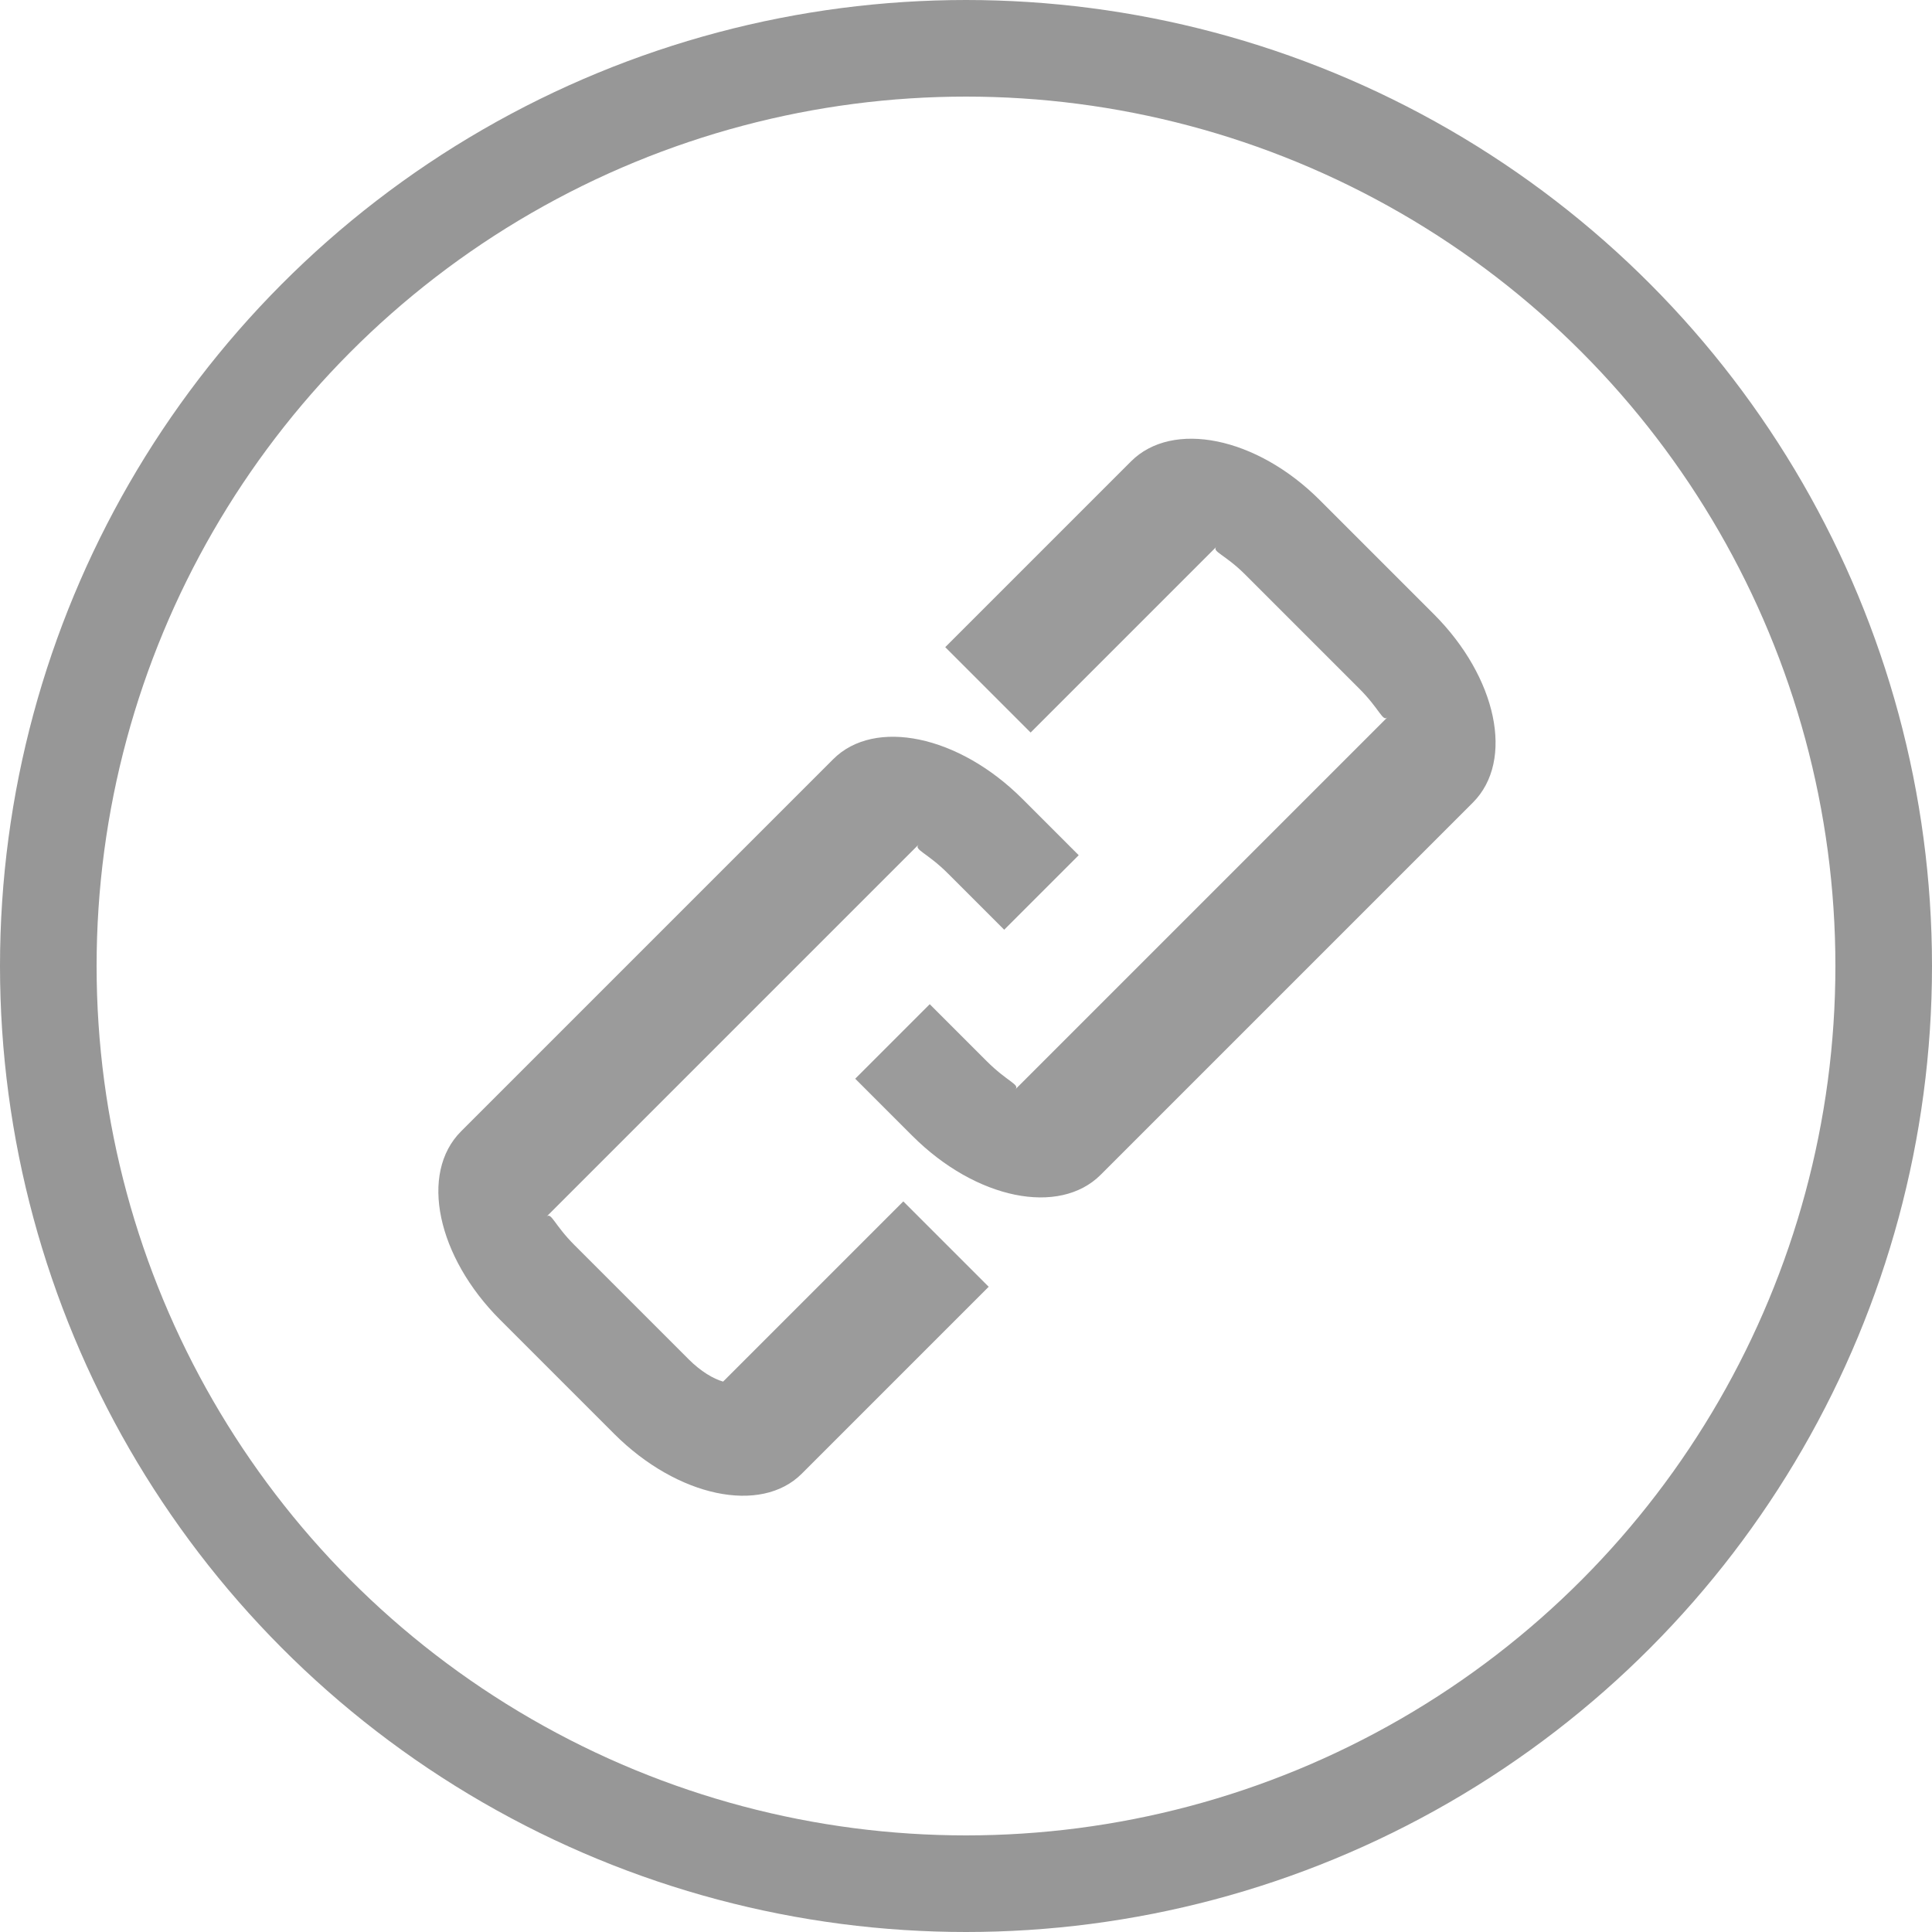
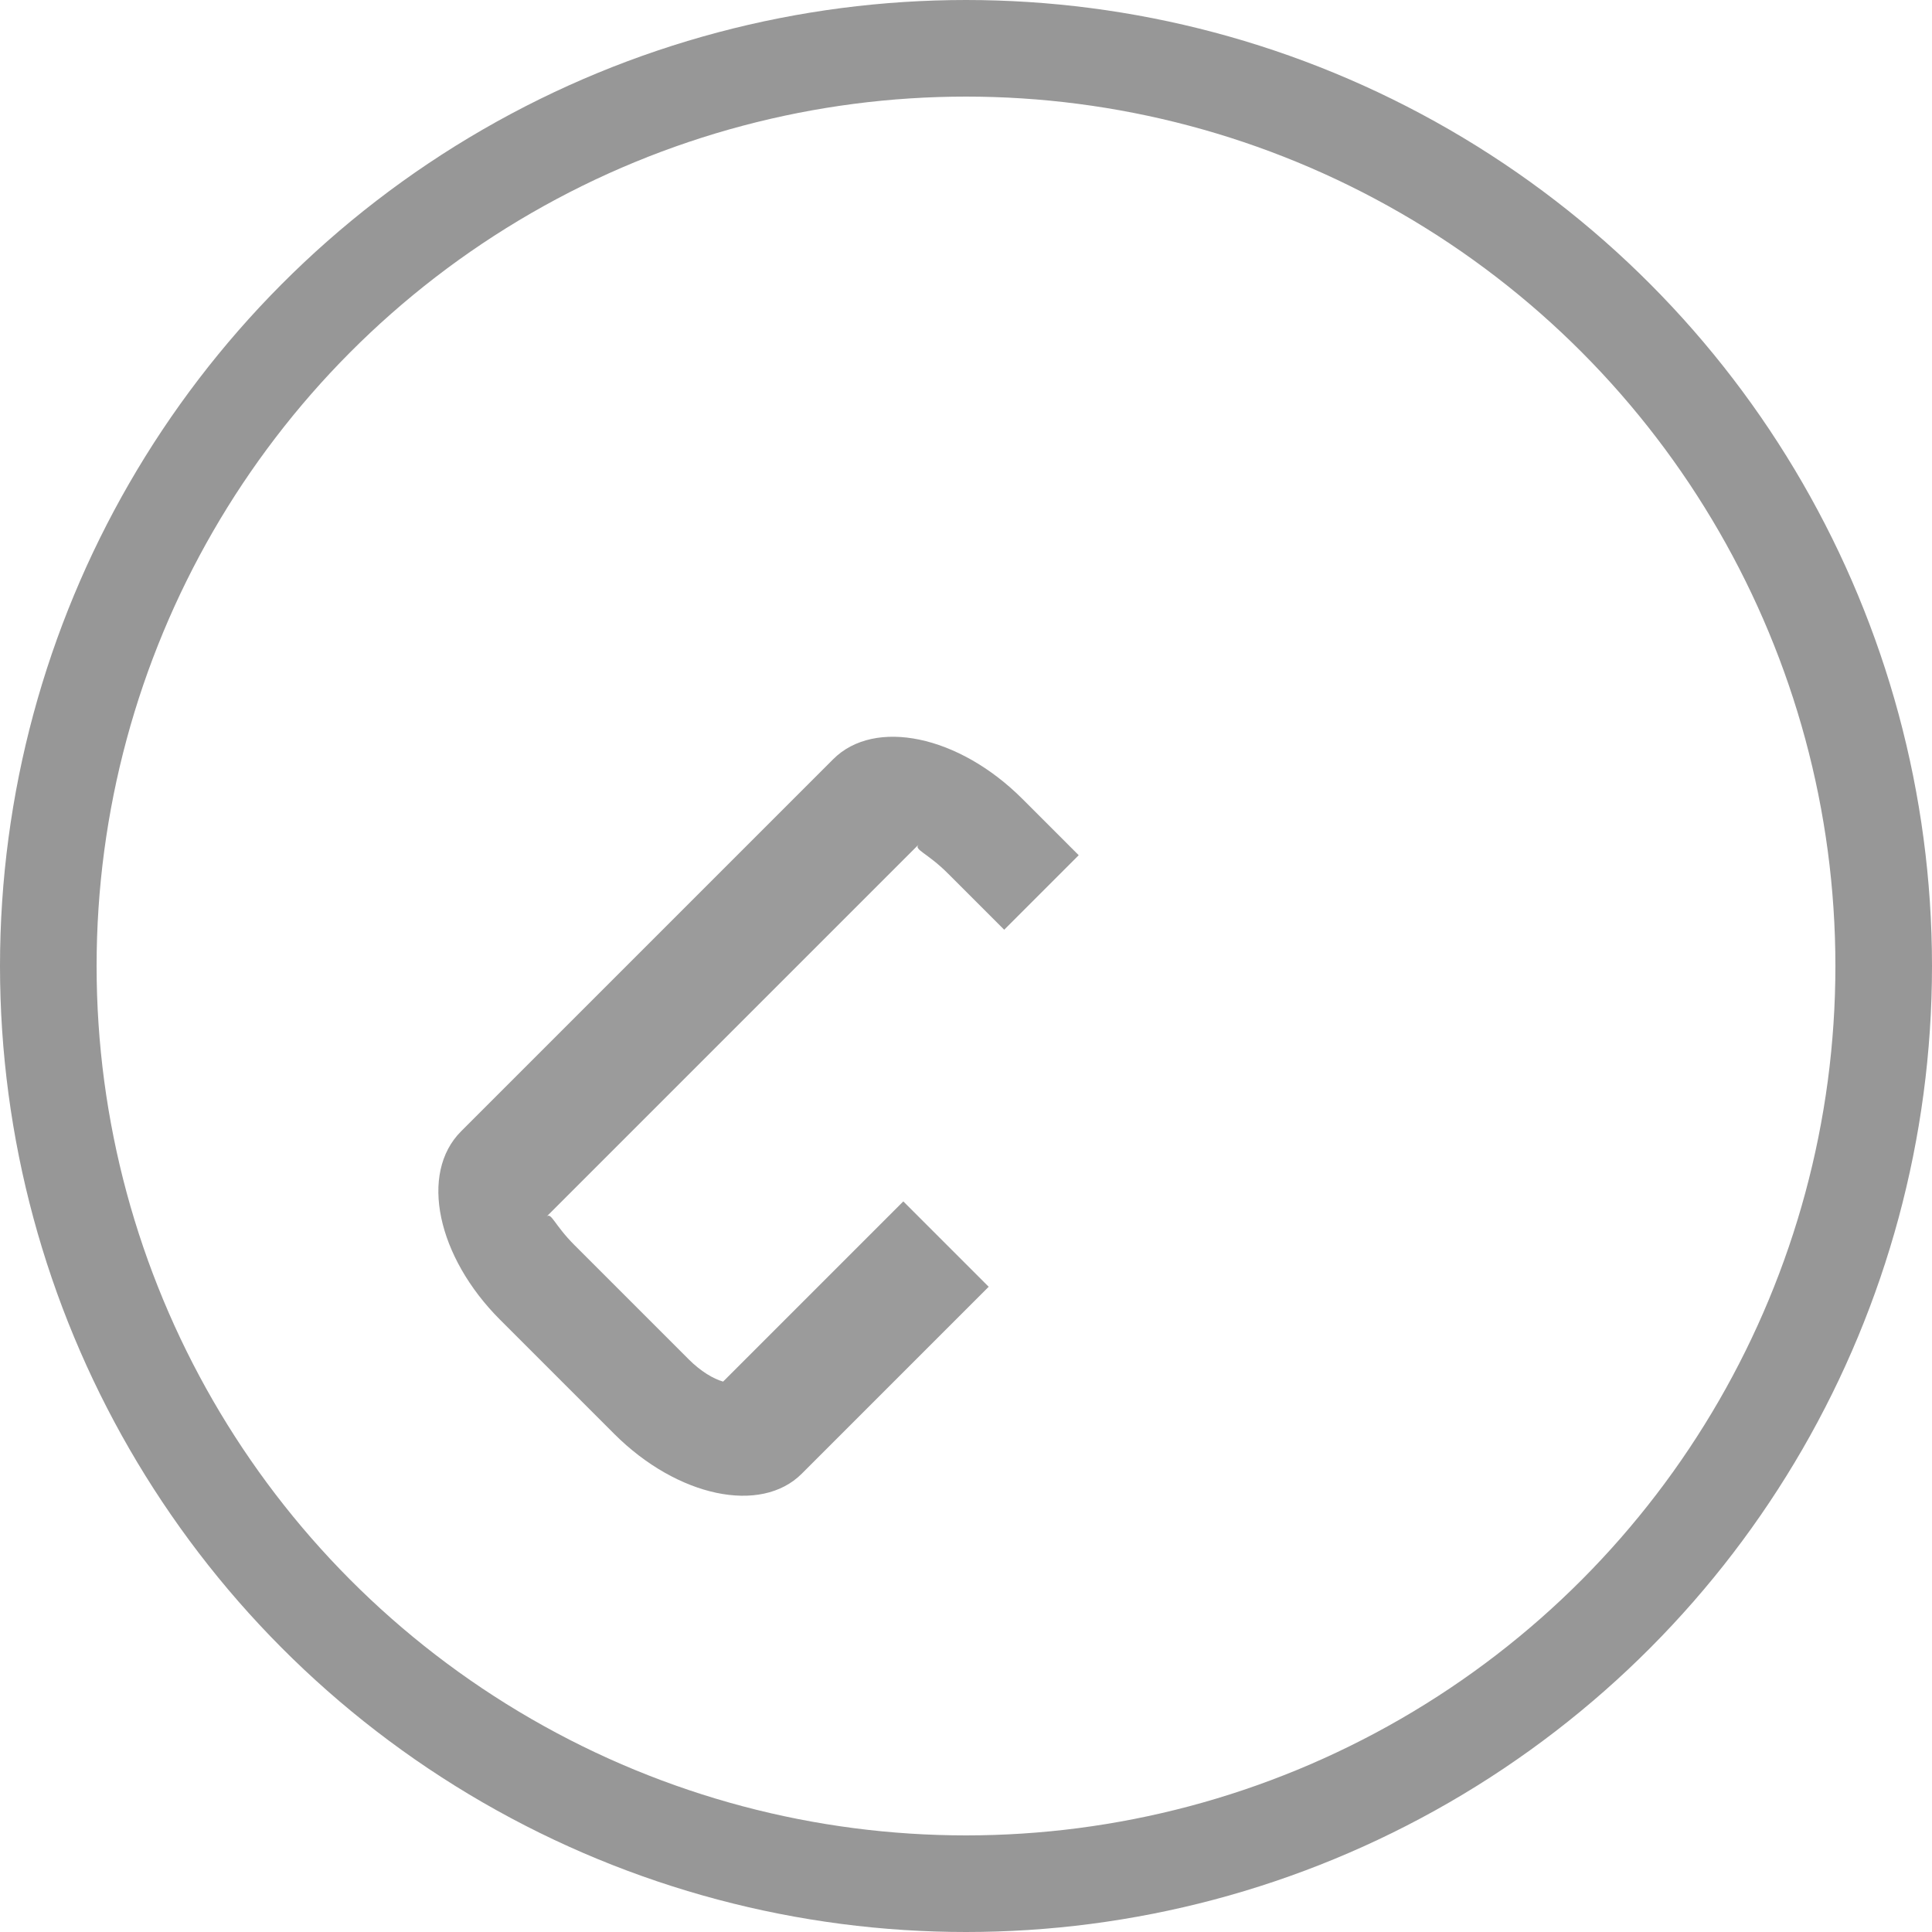
<svg xmlns="http://www.w3.org/2000/svg" width="20px" height="20px" viewBox="0 0 20 20" version="1.1">
  <title>file-link-sharing-up-to-20GB</title>
  <desc>Created with Sketch.</desc>
  <defs />
  <g id="Page-1" stroke="none" stroke-width="1" fill="none" fill-rule="evenodd">
    <g id="file-link-sharing-up-to-20GB">
      <circle id="Oval-Copy-2" stroke="#979797" cx="10" cy="10" r="9.5" />
      <g id="Group" transform="translate(10.01, 10.01) rotate(45) translate(-10.01, -10.01) translate(7.51, 4.01)" fill-rule="nonzero" fill="#9B9B9B">
-         <path d="M2.5,7.636 L2.5,6.545 L3.335,6.545 C3.638,6.545 3.75,6.471 3.75,6.542 L3.75,1.094 C3.75,1.165 3.637,1.091 3.335,1.091 L1.665,1.091 C1.367,1.091 1.25,1.169 1.25,1.098 L1.25,3.818 L-5.55111512e-17,3.818 L1.38777878e-17,1.098 C1.38777878e-17,0.492 0.738,0 1.665,0 L3.335,0 C4.255,0 5,0.478 5,1.094 L5,6.542 C5,7.147 4.27,7.636 3.335,7.636 L2.5,7.636 Z M2.5,7.636 L2.5,6.545 L3.335,6.545 C3.638,6.545 3.75,6.471 3.75,6.542 L3.75,1.094 C3.75,1.165 3.637,1.091 3.335,1.091 L1.665,1.091 C1.367,1.091 1.25,1.169 1.25,1.098 L1.25,3.818 L-5.55111512e-17,3.818 L1.38777878e-17,1.098 C1.38777878e-17,0.492 0.738,0 1.665,0 L3.335,0 C4.255,0 5,0.478 5,1.094 L5,6.542 C5,7.147 4.27,7.636 3.335,7.636 L2.5,7.636 Z" id="Rectangle-13" />
-         <path d="M3.767,10.809 C3.776,10.803 3.75,10.844 3.75,10.919 L3.75,10.82 C3.756,10.816 3.762,10.813 3.767,10.809 Z M3.75,8.182 L5,8.182 L5,10.919 C5,11.516 4.262,12 3.335,12 L1.665,12 C0.745,12 0,11.522 0,10.906 L0,5.458 C0,4.853 0.742,4.364 1.675,4.364 L2.5,4.364 L2.5,5.455 L1.675,5.455 C1.37,5.455 1.25,5.533 1.25,5.458 L1.25,10.906 C1.25,10.835 1.363,10.909 1.665,10.909 L3.335,10.909 C3.511,10.909 3.66,10.871 3.75,10.82 L3.75,8.182 Z M3.75,10.82 C3.756,10.816 3.762,10.813 3.767,10.809 C3.776,10.803 3.75,10.844 3.75,10.919 L3.75,10.82 Z M3.75,10.82 L3.75,8.182 L5,8.182 L5,10.919 C5,11.516 4.262,12 3.335,12 L1.665,12 C0.745,12 0,11.522 0,10.906 L0,5.458 C0,4.853 0.742,4.364 1.675,4.364 L2.5,4.364 L2.5,5.455 L1.675,5.455 C1.37,5.455 1.25,5.533 1.25,5.458 L1.25,10.906 C1.25,10.835 1.363,10.909 1.665,10.909 L3.335,10.909 C3.511,10.909 3.66,10.871 3.75,10.82 Z" id="Rectangle-13-Copy" />
+         <path d="M3.767,10.809 C3.776,10.803 3.75,10.844 3.75,10.919 L3.75,10.82 C3.756,10.816 3.762,10.813 3.767,10.809 Z M3.75,8.182 L5,8.182 L5,10.919 C5,11.516 4.262,12 3.335,12 L1.665,12 C0.745,12 0,11.522 0,10.906 L0,5.458 C0,4.853 0.742,4.364 1.675,4.364 L2.5,4.364 L2.5,5.455 L1.675,5.455 C1.37,5.455 1.25,5.533 1.25,5.458 L1.25,10.906 C1.25,10.835 1.363,10.909 1.665,10.909 L3.335,10.909 C3.511,10.909 3.66,10.871 3.75,10.82 L3.75,8.182 Z M3.75,10.82 C3.756,10.816 3.762,10.813 3.767,10.809 C3.776,10.803 3.75,10.844 3.75,10.919 L3.75,10.82 Z M3.75,10.82 L3.75,8.182 L5,10.919 C5,11.516 4.262,12 3.335,12 L1.665,12 C0.745,12 0,11.522 0,10.906 L0,5.458 C0,4.853 0.742,4.364 1.675,4.364 L2.5,4.364 L2.5,5.455 L1.675,5.455 C1.37,5.455 1.25,5.533 1.25,5.458 L1.25,10.906 C1.25,10.835 1.363,10.909 1.665,10.909 L3.335,10.909 C3.511,10.909 3.66,10.871 3.75,10.82 Z" id="Rectangle-13-Copy" />
      </g>
    </g>
  </g>
</svg>